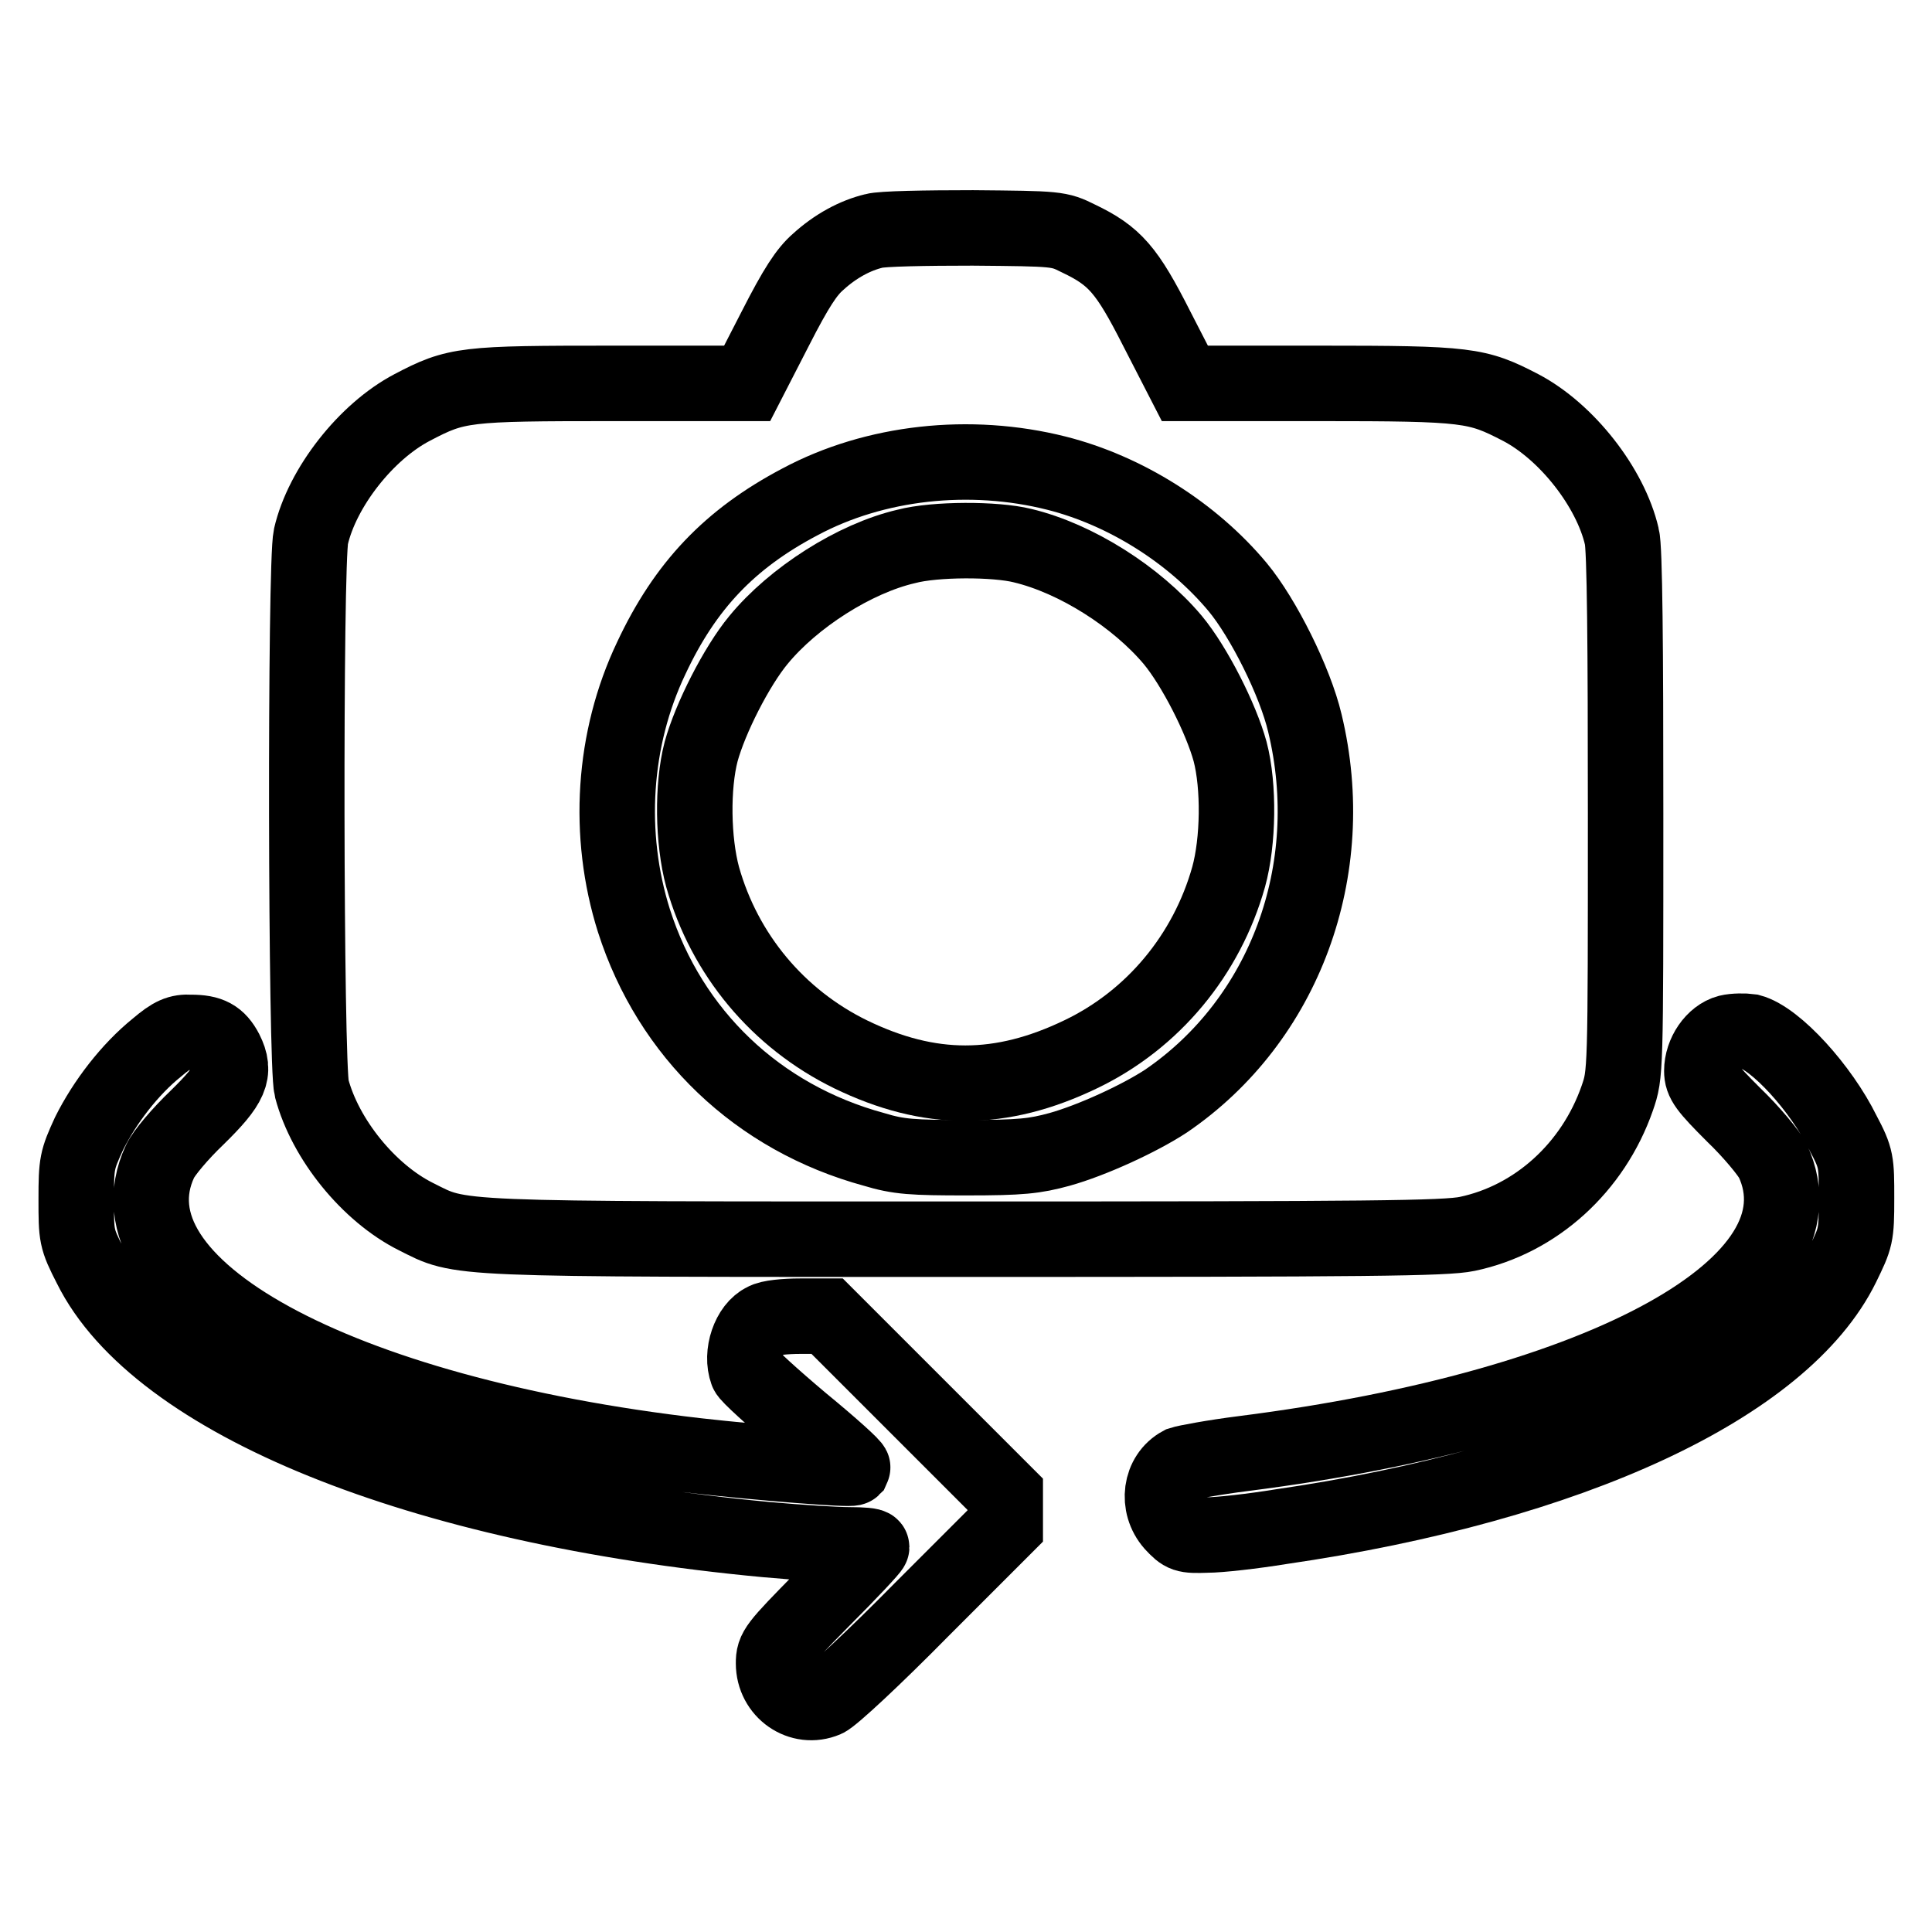
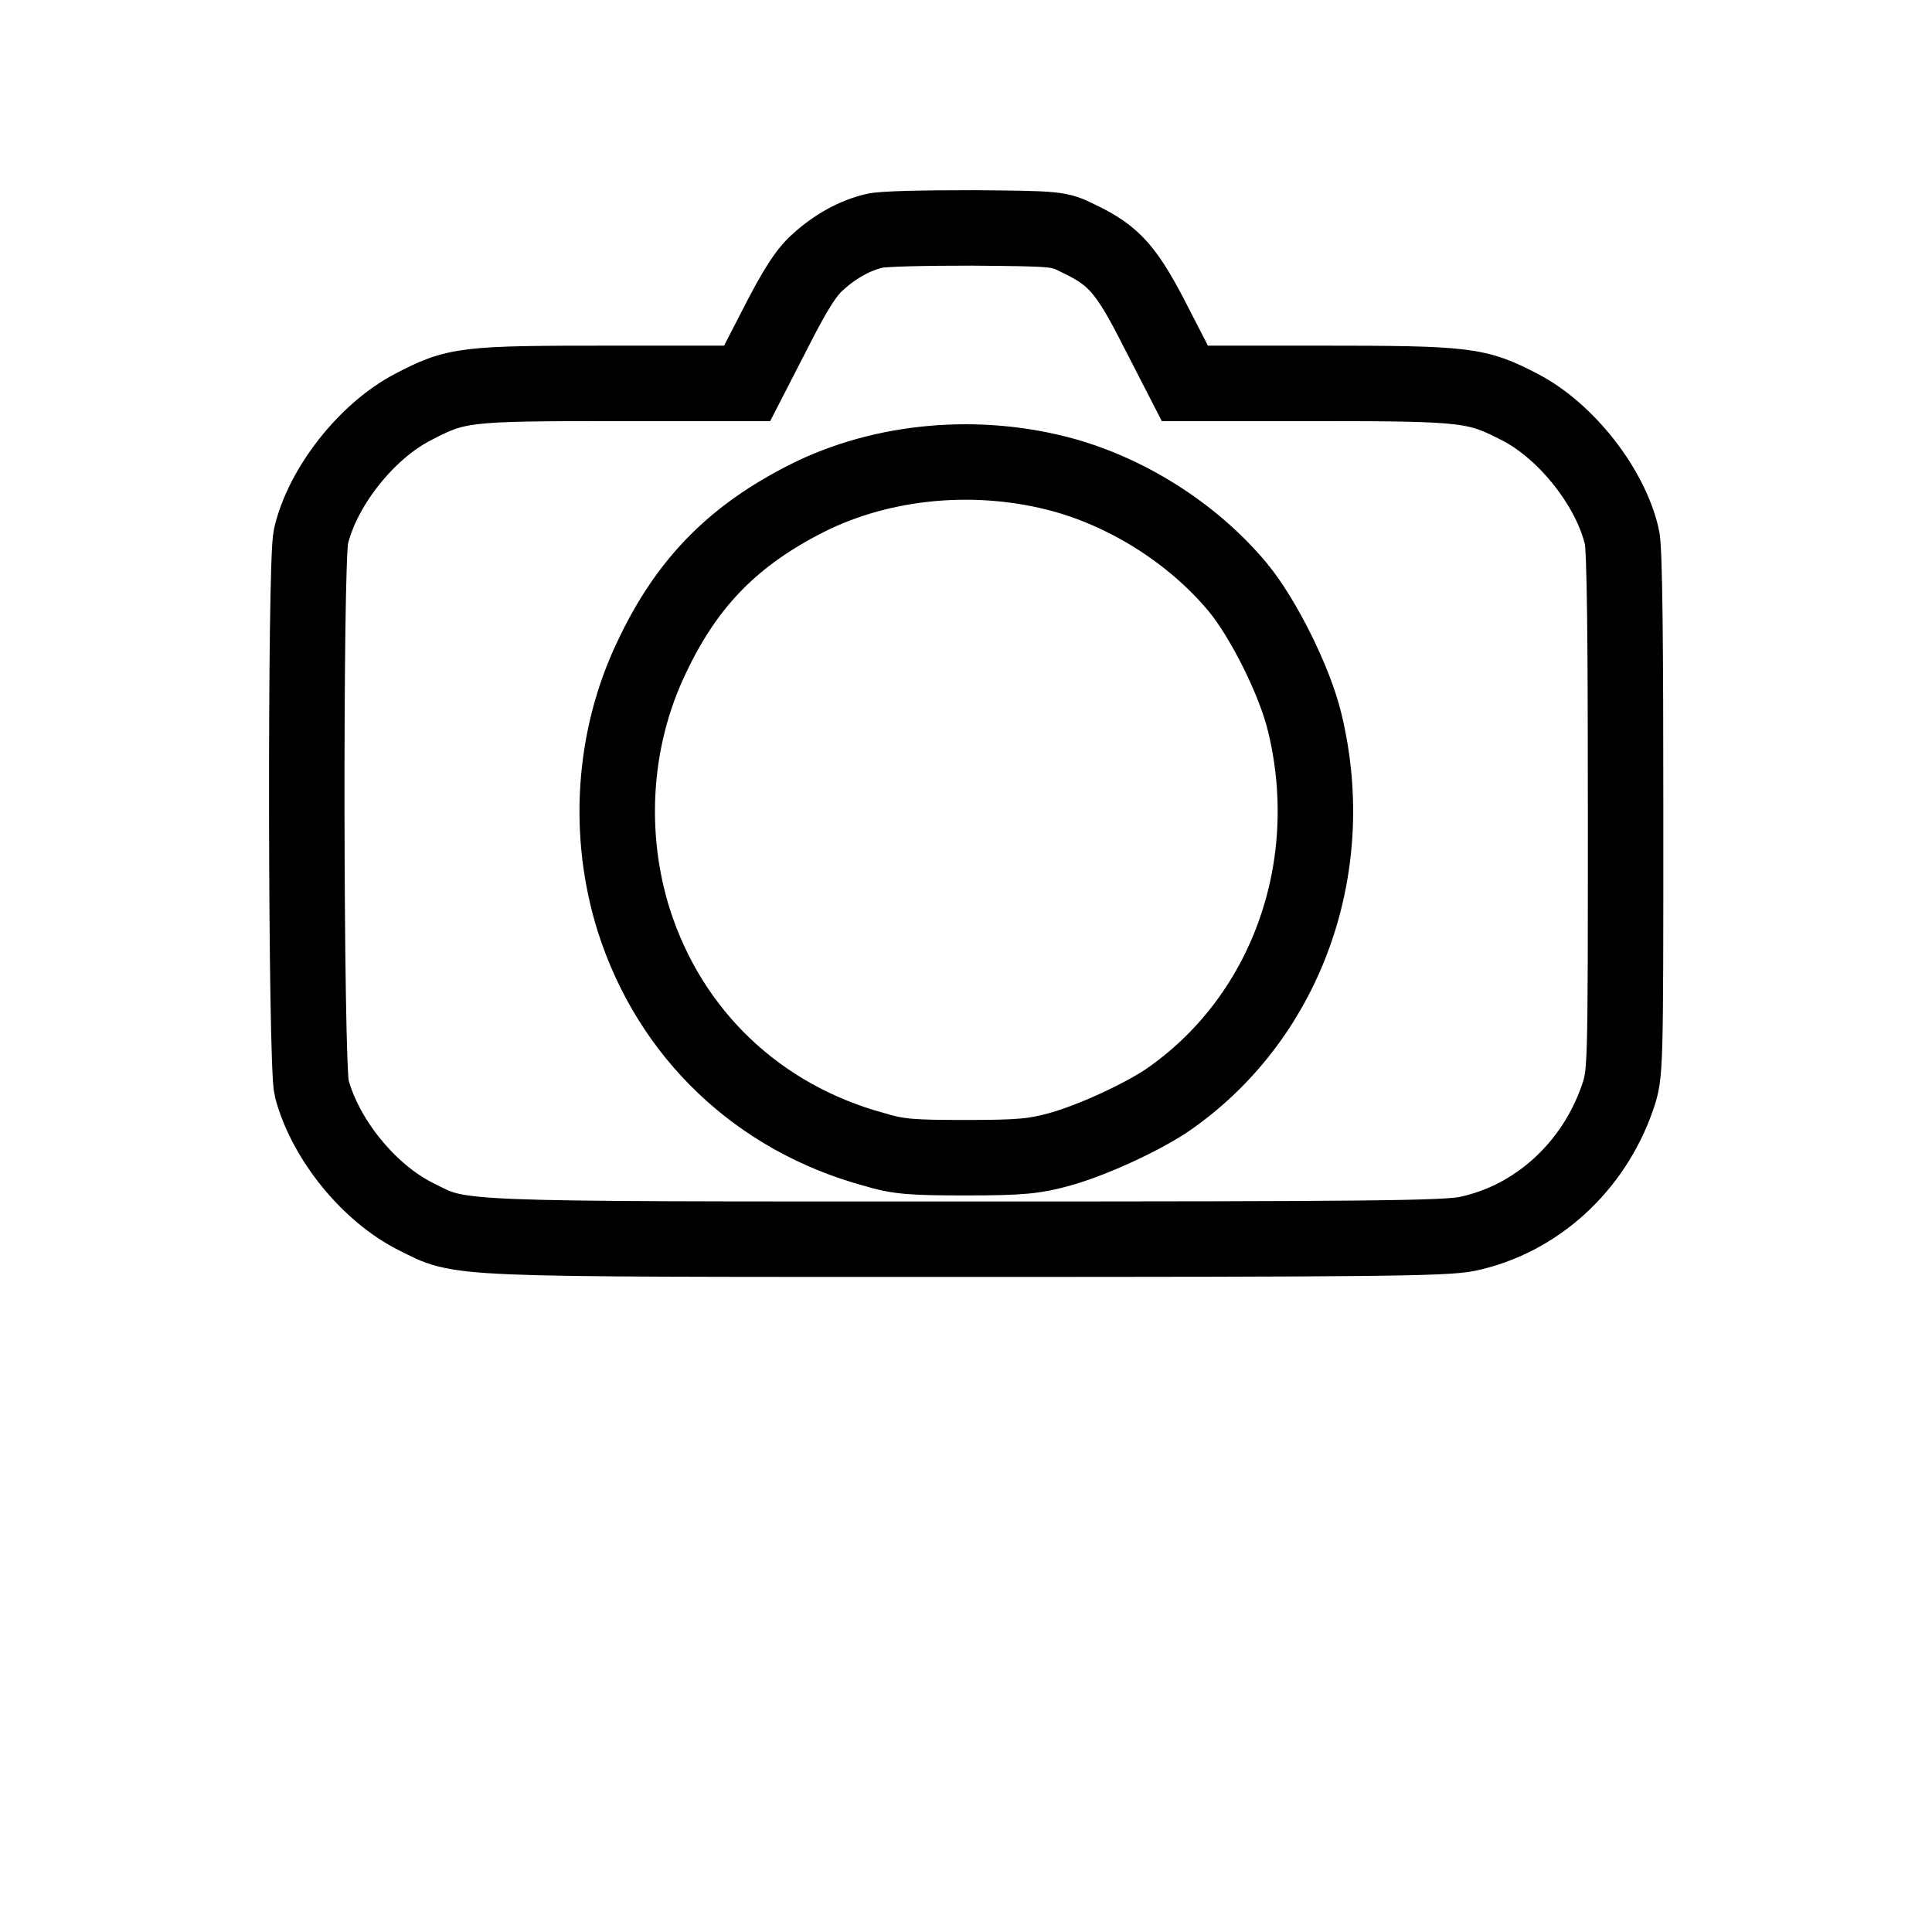
<svg xmlns="http://www.w3.org/2000/svg" version="1.1" x="0px" y="0px" viewBox="0 0 256 256" enable-background="new 0 0 256 256" xml:space="preserve">
  <g>
    <g>
      <g>
        <path stroke-width="10" fill-opacity="0" stroke="#000000" d="M115.8,30.6c-2.5,0.6-5.1,2-7.4,4.1c-1.5,1.3-2.9,3.4-5.7,8.9L99,50.8H81.3c-19.8,0-20.8,0.1-26.7,3.2c-6.1,3.2-11.9,10.6-13.4,17.1c-0.8,3.5-0.7,70.1,0.1,73.1c1.8,6.8,7.6,13.9,13.8,17c6.2,3.1,3.5,3,72.9,3c53.6,0,63.5-0.1,66.4-0.7c9.1-1.9,16.7-8.8,19.9-18c1.1-3.2,1.1-3.2,1.1-37.7c0-22-0.1-35.3-0.5-36.7c-1.5-6.5-7.3-13.9-13.4-17.1c-5.8-3-6.9-3.2-26.7-3.2H157l-3.7-7.2c-4-7.9-5.6-9.7-10.4-12c-2.6-1.3-2.8-1.3-14-1.4C122.7,30.2,116.8,30.3,115.8,30.6z M140,62.7c9.1,2.3,18,7.9,24,15.1c3.4,4.1,7.6,12.5,8.9,18c4.7,19.5-2.7,39.4-18.4,50.1c-3.5,2.3-9.8,5.2-14.1,6.4c-3.3,0.9-5.1,1.1-12.3,1.1c-7.2,0-9-0.1-12.3-1.1c-15.4-4.2-27-15.3-31.8-30.3c-3.6-11.4-2.8-24.1,2.3-34.8c4.5-9.6,10.4-15.8,19.7-20.7C115.9,61.2,128.5,59.8,140,62.7z" />
-         <path stroke-width="10" fill-opacity="0" stroke="#000000" d="M120.1,72.4c-6.9,1.6-15,6.8-19.6,12.4c-2.9,3.5-6.4,10.4-7.6,14.8c-1.2,4.6-1.1,11.8,0.2,16.6c2.9,10.3,10,18.8,19.6,23.5c10.5,5.1,19.9,5.1,30.5,0c9.6-4.6,16.7-13.2,19.6-23.5c1.3-4.7,1.4-12,0.2-16.6c-1.2-4.4-4.7-11.3-7.6-14.8c-4.8-5.7-12.8-10.8-19.9-12.5C131.9,71.4,123.9,71.4,120.1,72.4z" />
-         <path stroke-width="10" fill-opacity="0" stroke="#000000" d="M229,136.8c-1.9,0.5-3.5,2.8-3.5,5.1c0,1.4,0.6,2.2,4.2,5.8c2.4,2.3,4.7,5.1,5.2,6.1c7.6,16.3-22.1,32.7-70.1,38.8c-4,0.5-7.7,1.2-8.3,1.4c-2.8,1.5-3.3,5.4-1.1,7.9c1.4,1.5,1.6,1.6,4.5,1.5c1.7,0,6.1-0.5,9.8-1.1c38.5-5.6,66.6-18.7,74.4-34.6c1.8-3.7,1.9-3.9,1.9-8.9c0-4.9,0-5.3-1.8-8.7c-2.9-5.9-8.9-12.5-12.3-13.4C231.2,136.6,229.8,136.6,229,136.8z" />
-         <path stroke-width="10" fill-opacity="0" stroke="#000000" d="M20.8,138.8c-3.6,2.9-6.9,7.2-9,11.4c-1.6,3.5-1.7,3.9-1.7,8.7c0,4.9,0,5.2,1.9,8.9c8.8,17.8,43.5,31.9,89.5,36.2c4.4,0.4,9.3,0.7,11,0.7c1.7,0,3,0.1,3,0.3s-2.9,3.3-6.5,6.9c-6.2,6.3-6.5,6.7-6.5,8.5c0,3.7,3.6,6.2,6.9,4.8c0.9-0.4,6.5-5.6,12.7-11.9l11.1-11.1v-2.2V198l-11.8-11.8l-11.8-11.8h-3.6c-1.9,0-4.1,0.2-4.7,0.6c-2,0.9-3.2,4.4-2.3,6.8c0.1,0.4,3.4,3.4,7.2,6.6c3.9,3.2,6.9,5.9,6.8,6.1c-0.3,0.3-12.6-0.7-20.6-1.6c-47.9-5.5-78.9-22.5-71.2-39c0.5-1.1,2.7-3.7,4.9-5.8c4.5-4.4,5.2-6,3.8-8.8c-1-1.9-2.1-2.5-4.6-2.5C23.7,136.7,22.8,137.1,20.8,138.8z" />
      </g>
    </g>
  </g>
</svg>